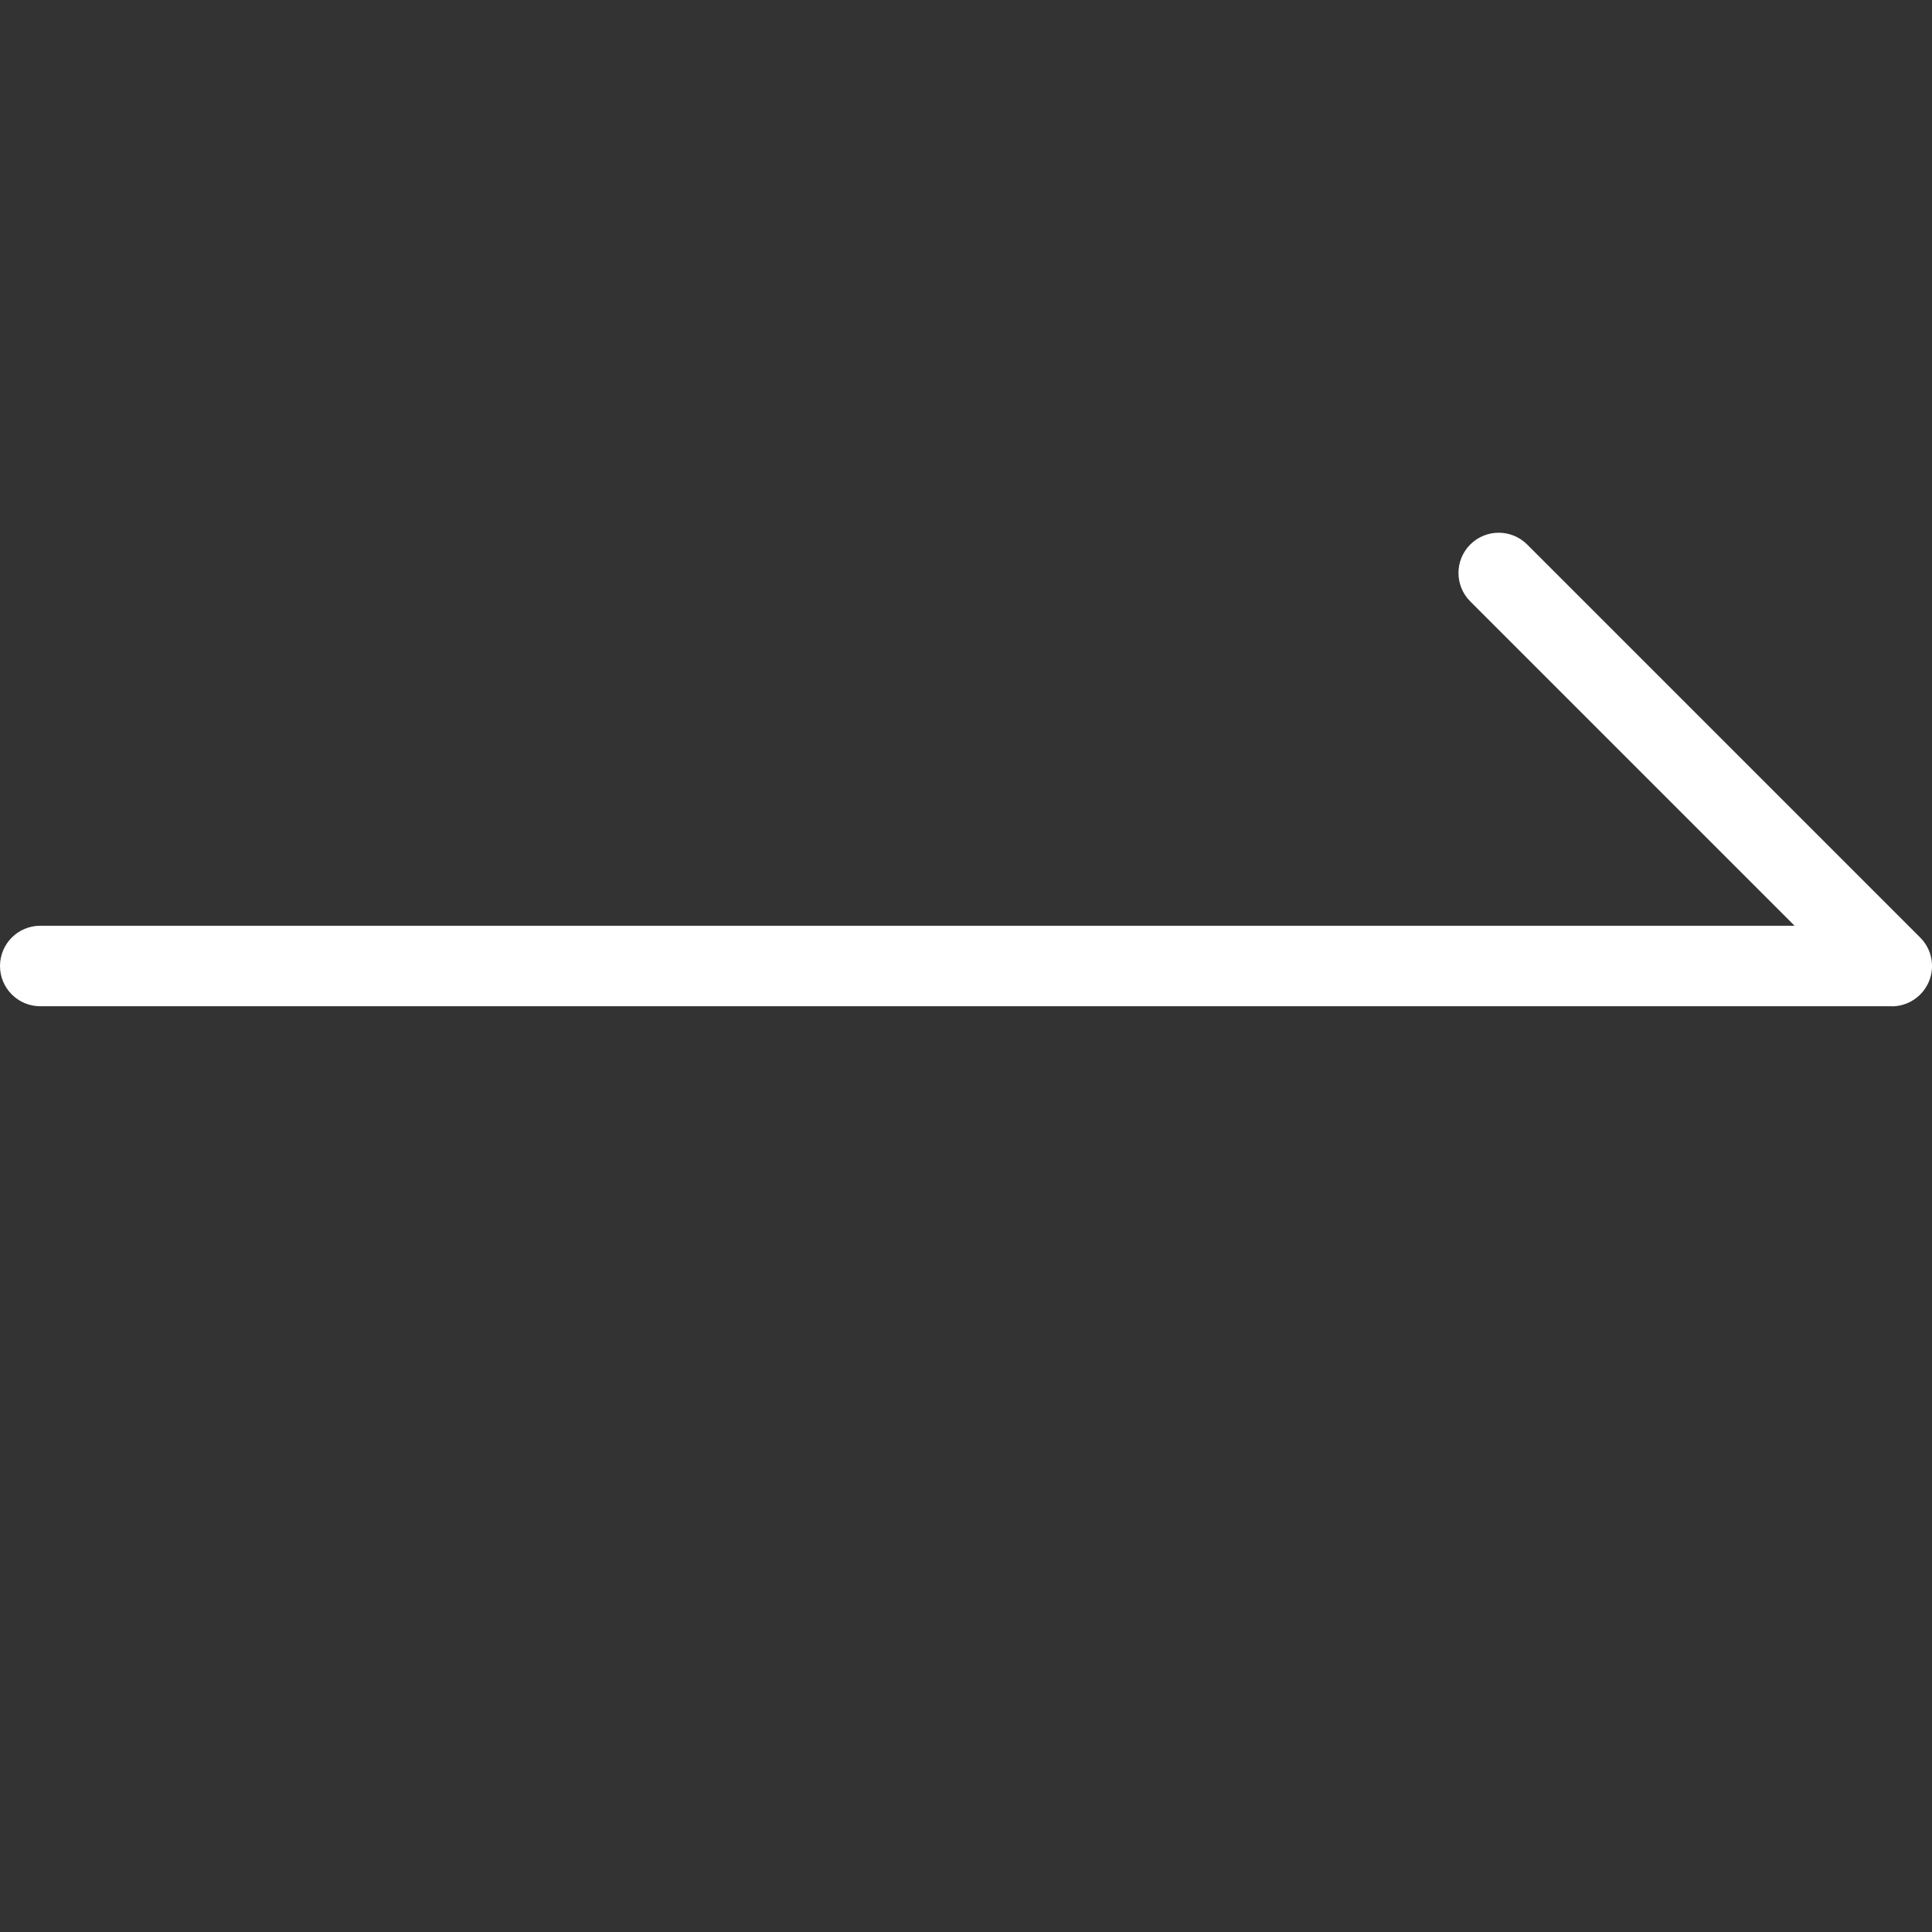
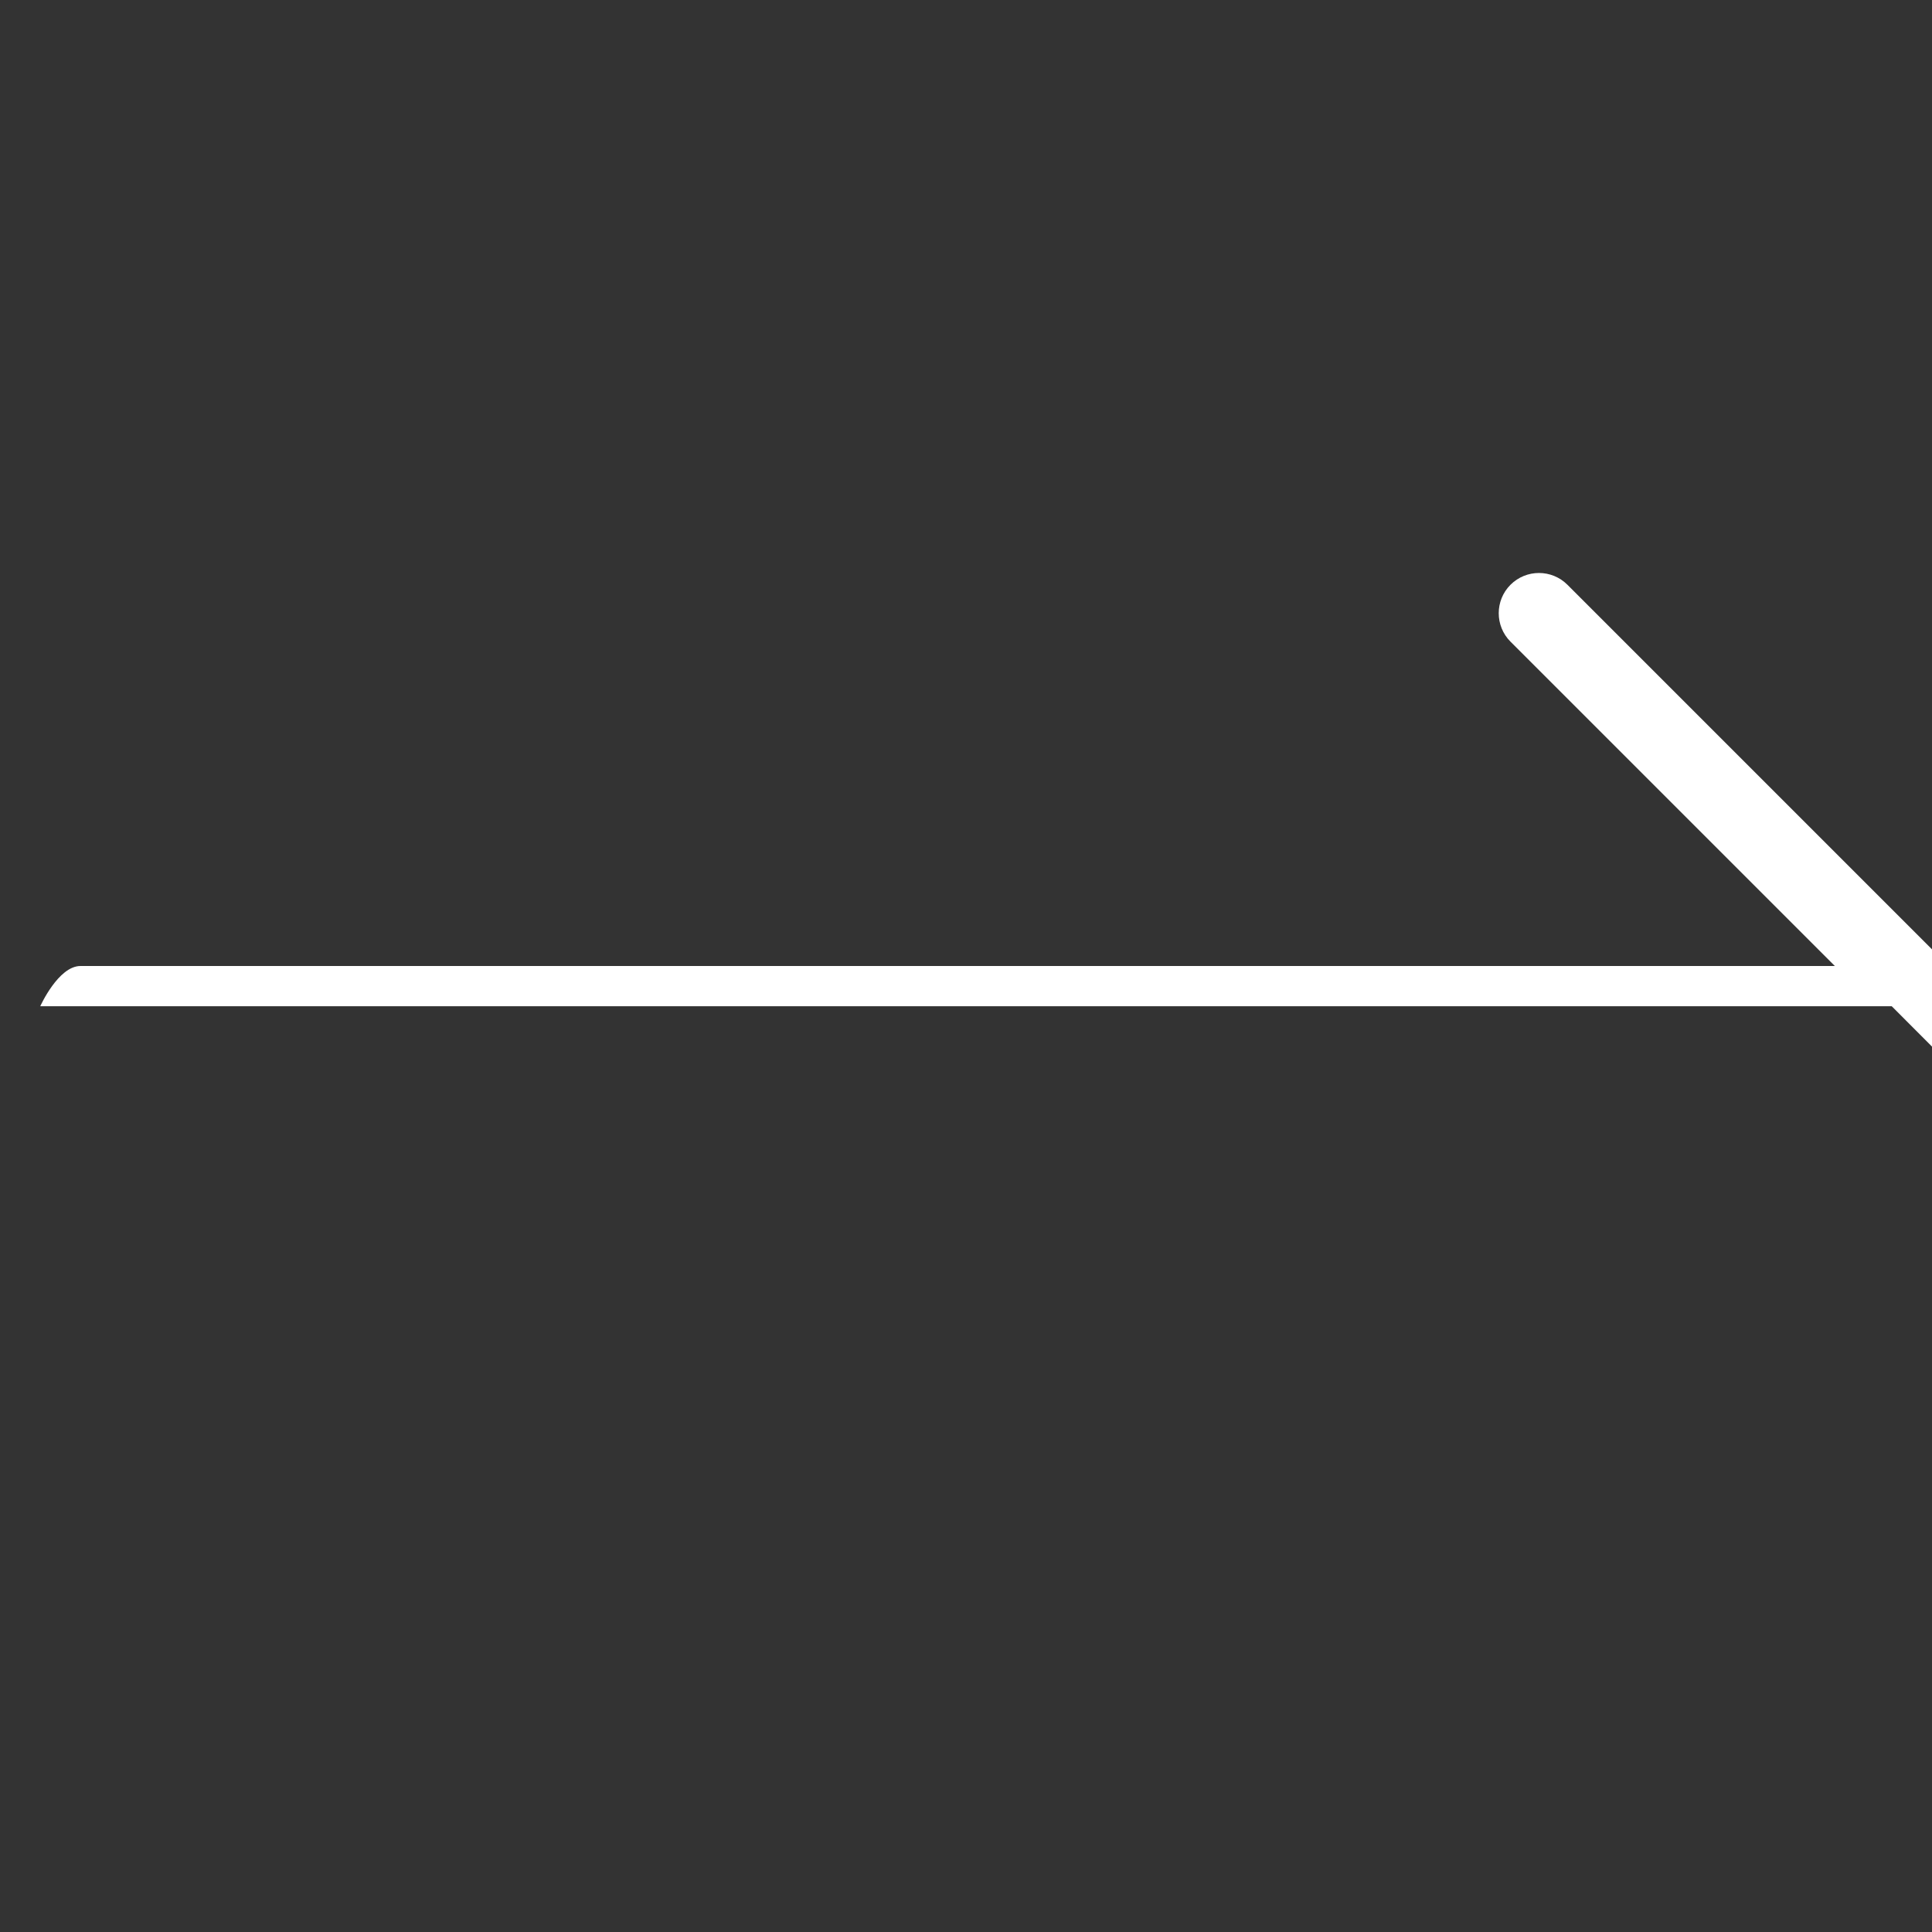
<svg xmlns="http://www.w3.org/2000/svg" id="_레이어_1" data-name="레이어 1" version="1.1" viewBox="0 0 24 24">
  <rect x="0" y="0" width="24" height="24" fill="#333333" stroke="none" />
  <defs>
    <style>
      .cls-1 {
        fill: #fff;
        stroke-width: 0px;
      }
    </style>
  </defs>
-   <path class="cls-1" d="M23.5,12.5H.5c-.276,0-.5-.224-.5-.5s.224-.5.5-.5h21.793l-4.029-4.029c-.195-.195-.195-.512,0-.707s.512-.195.707,0l4.883,4.883c.143.143.186.358.108.545s-.26.309-.462.309Z" />
+   <path class="cls-1" d="M23.5,12.5H.5s.224-.5.5-.5h21.793l-4.029-4.029c-.195-.195-.195-.512,0-.707s.512-.195.707,0l4.883,4.883c.143.143.186.358.108.545s-.26.309-.462.309Z" />
</svg>